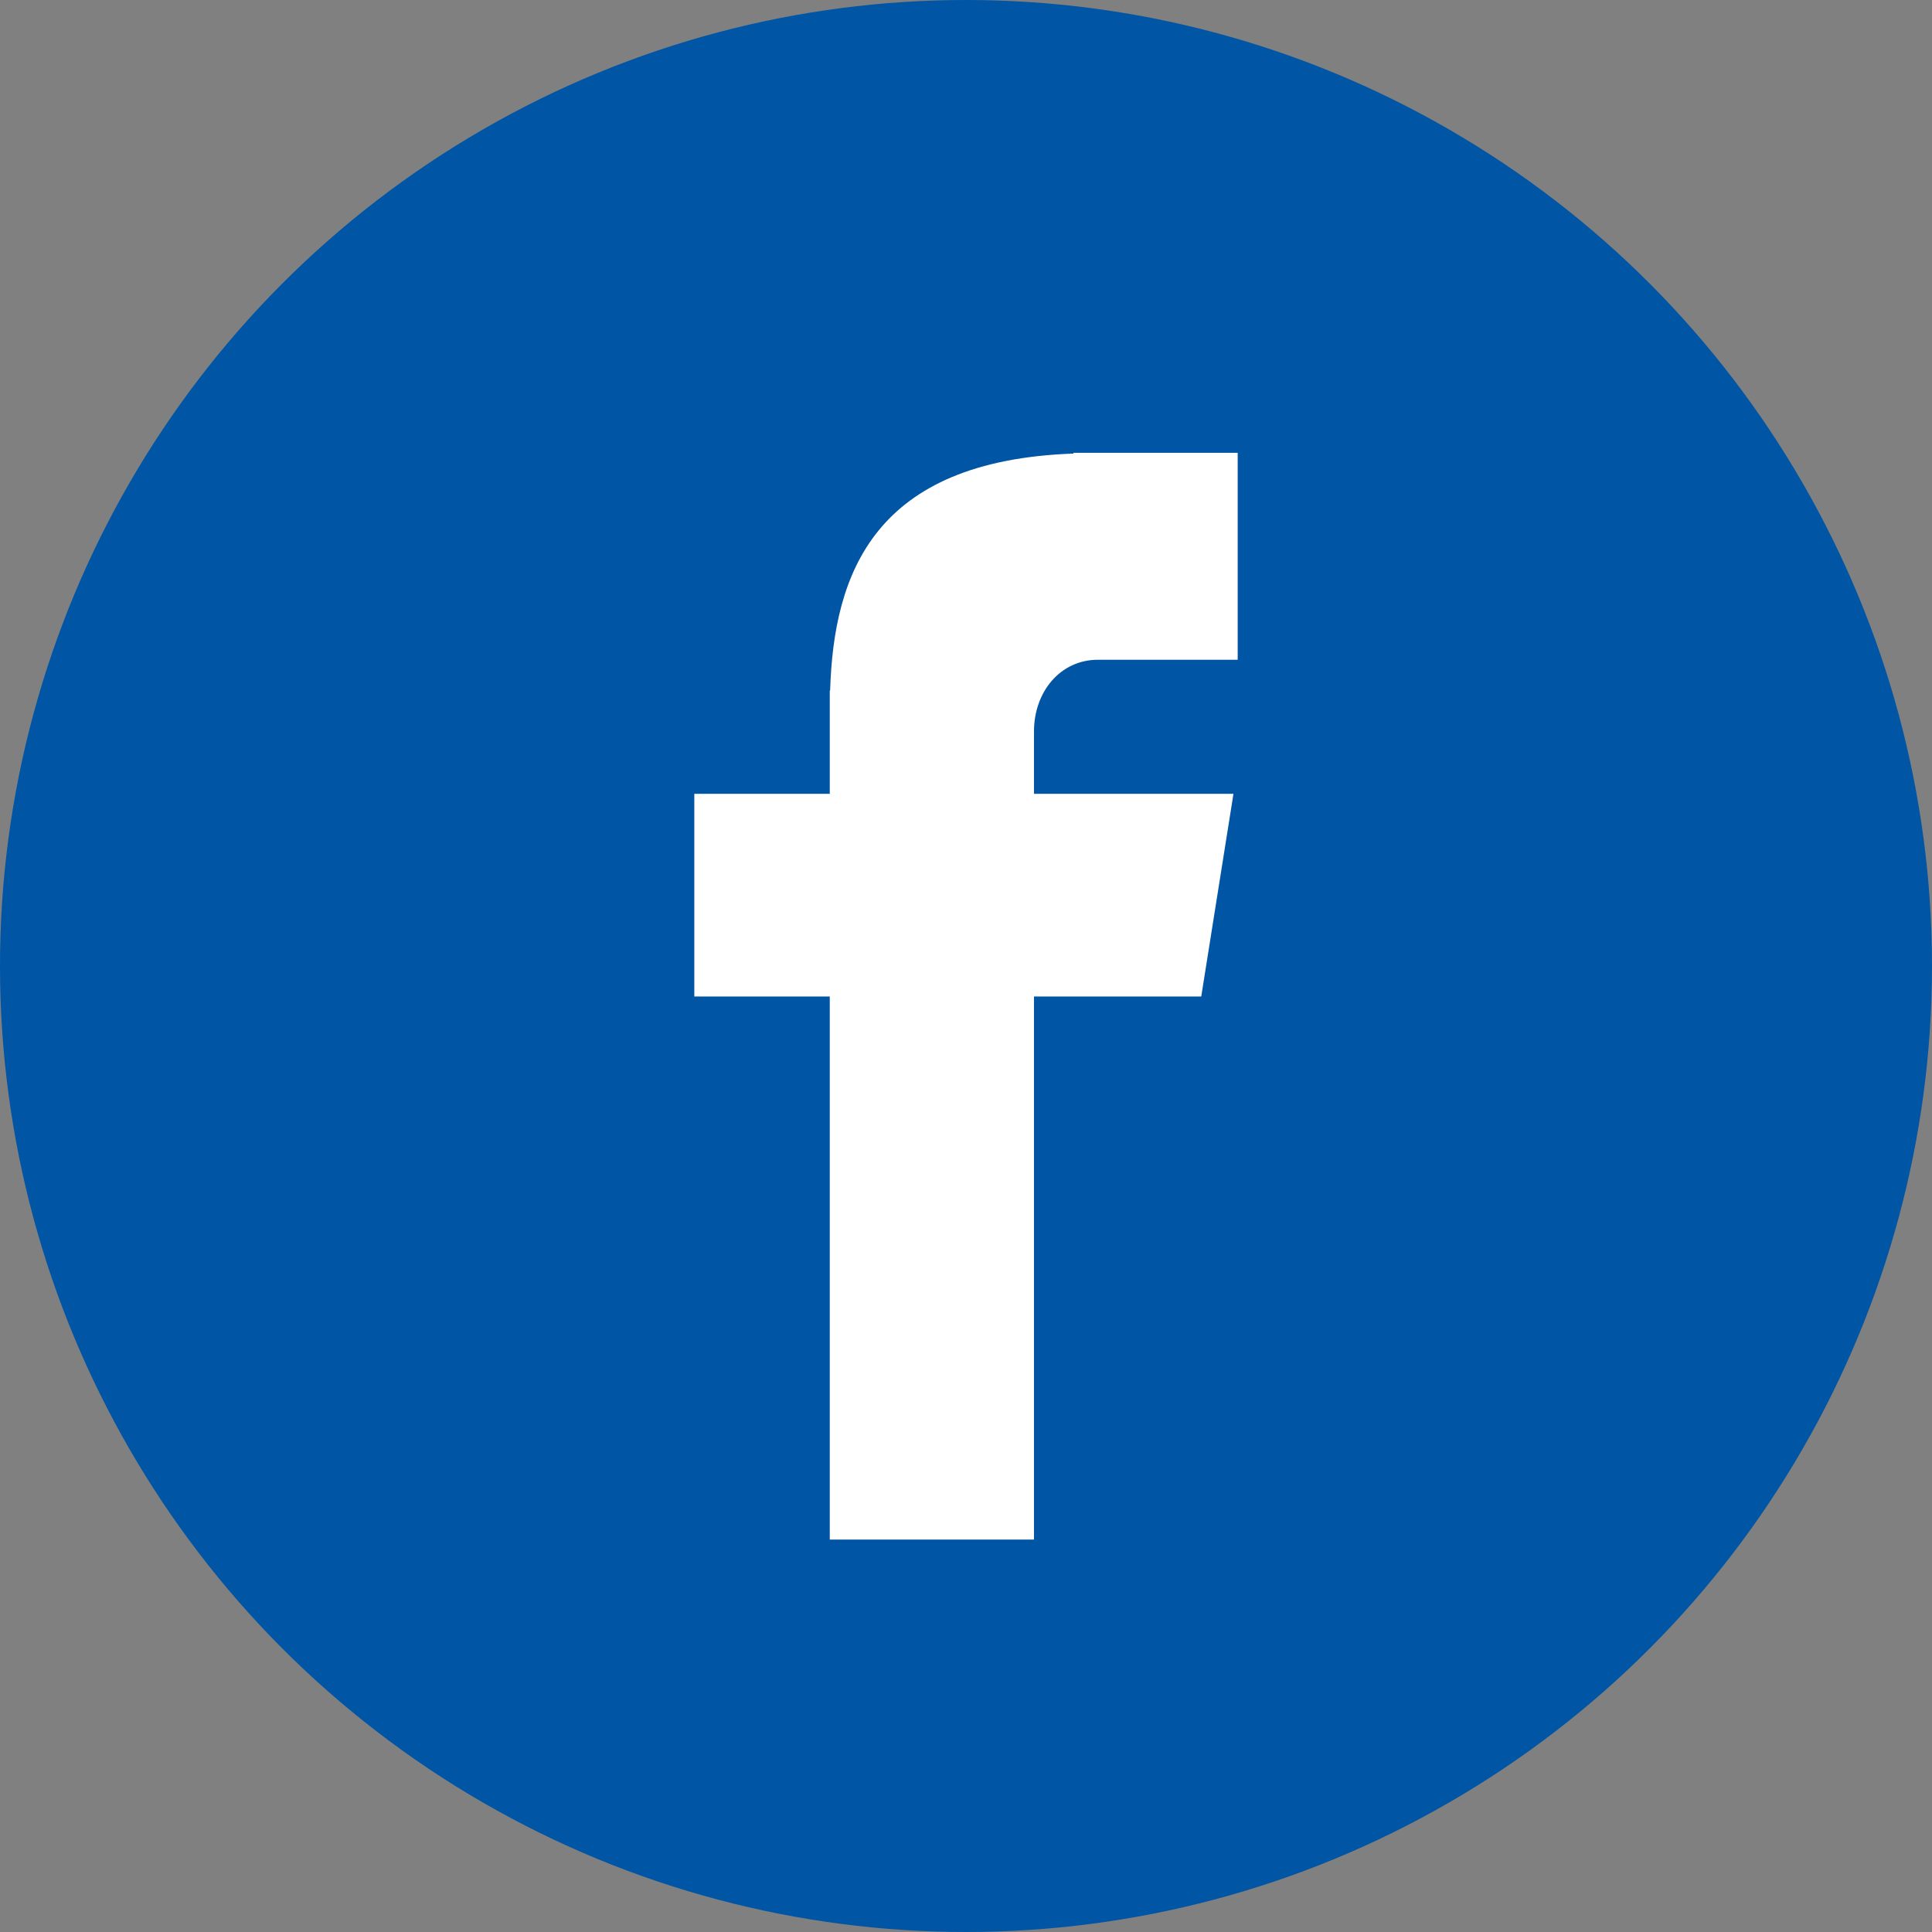
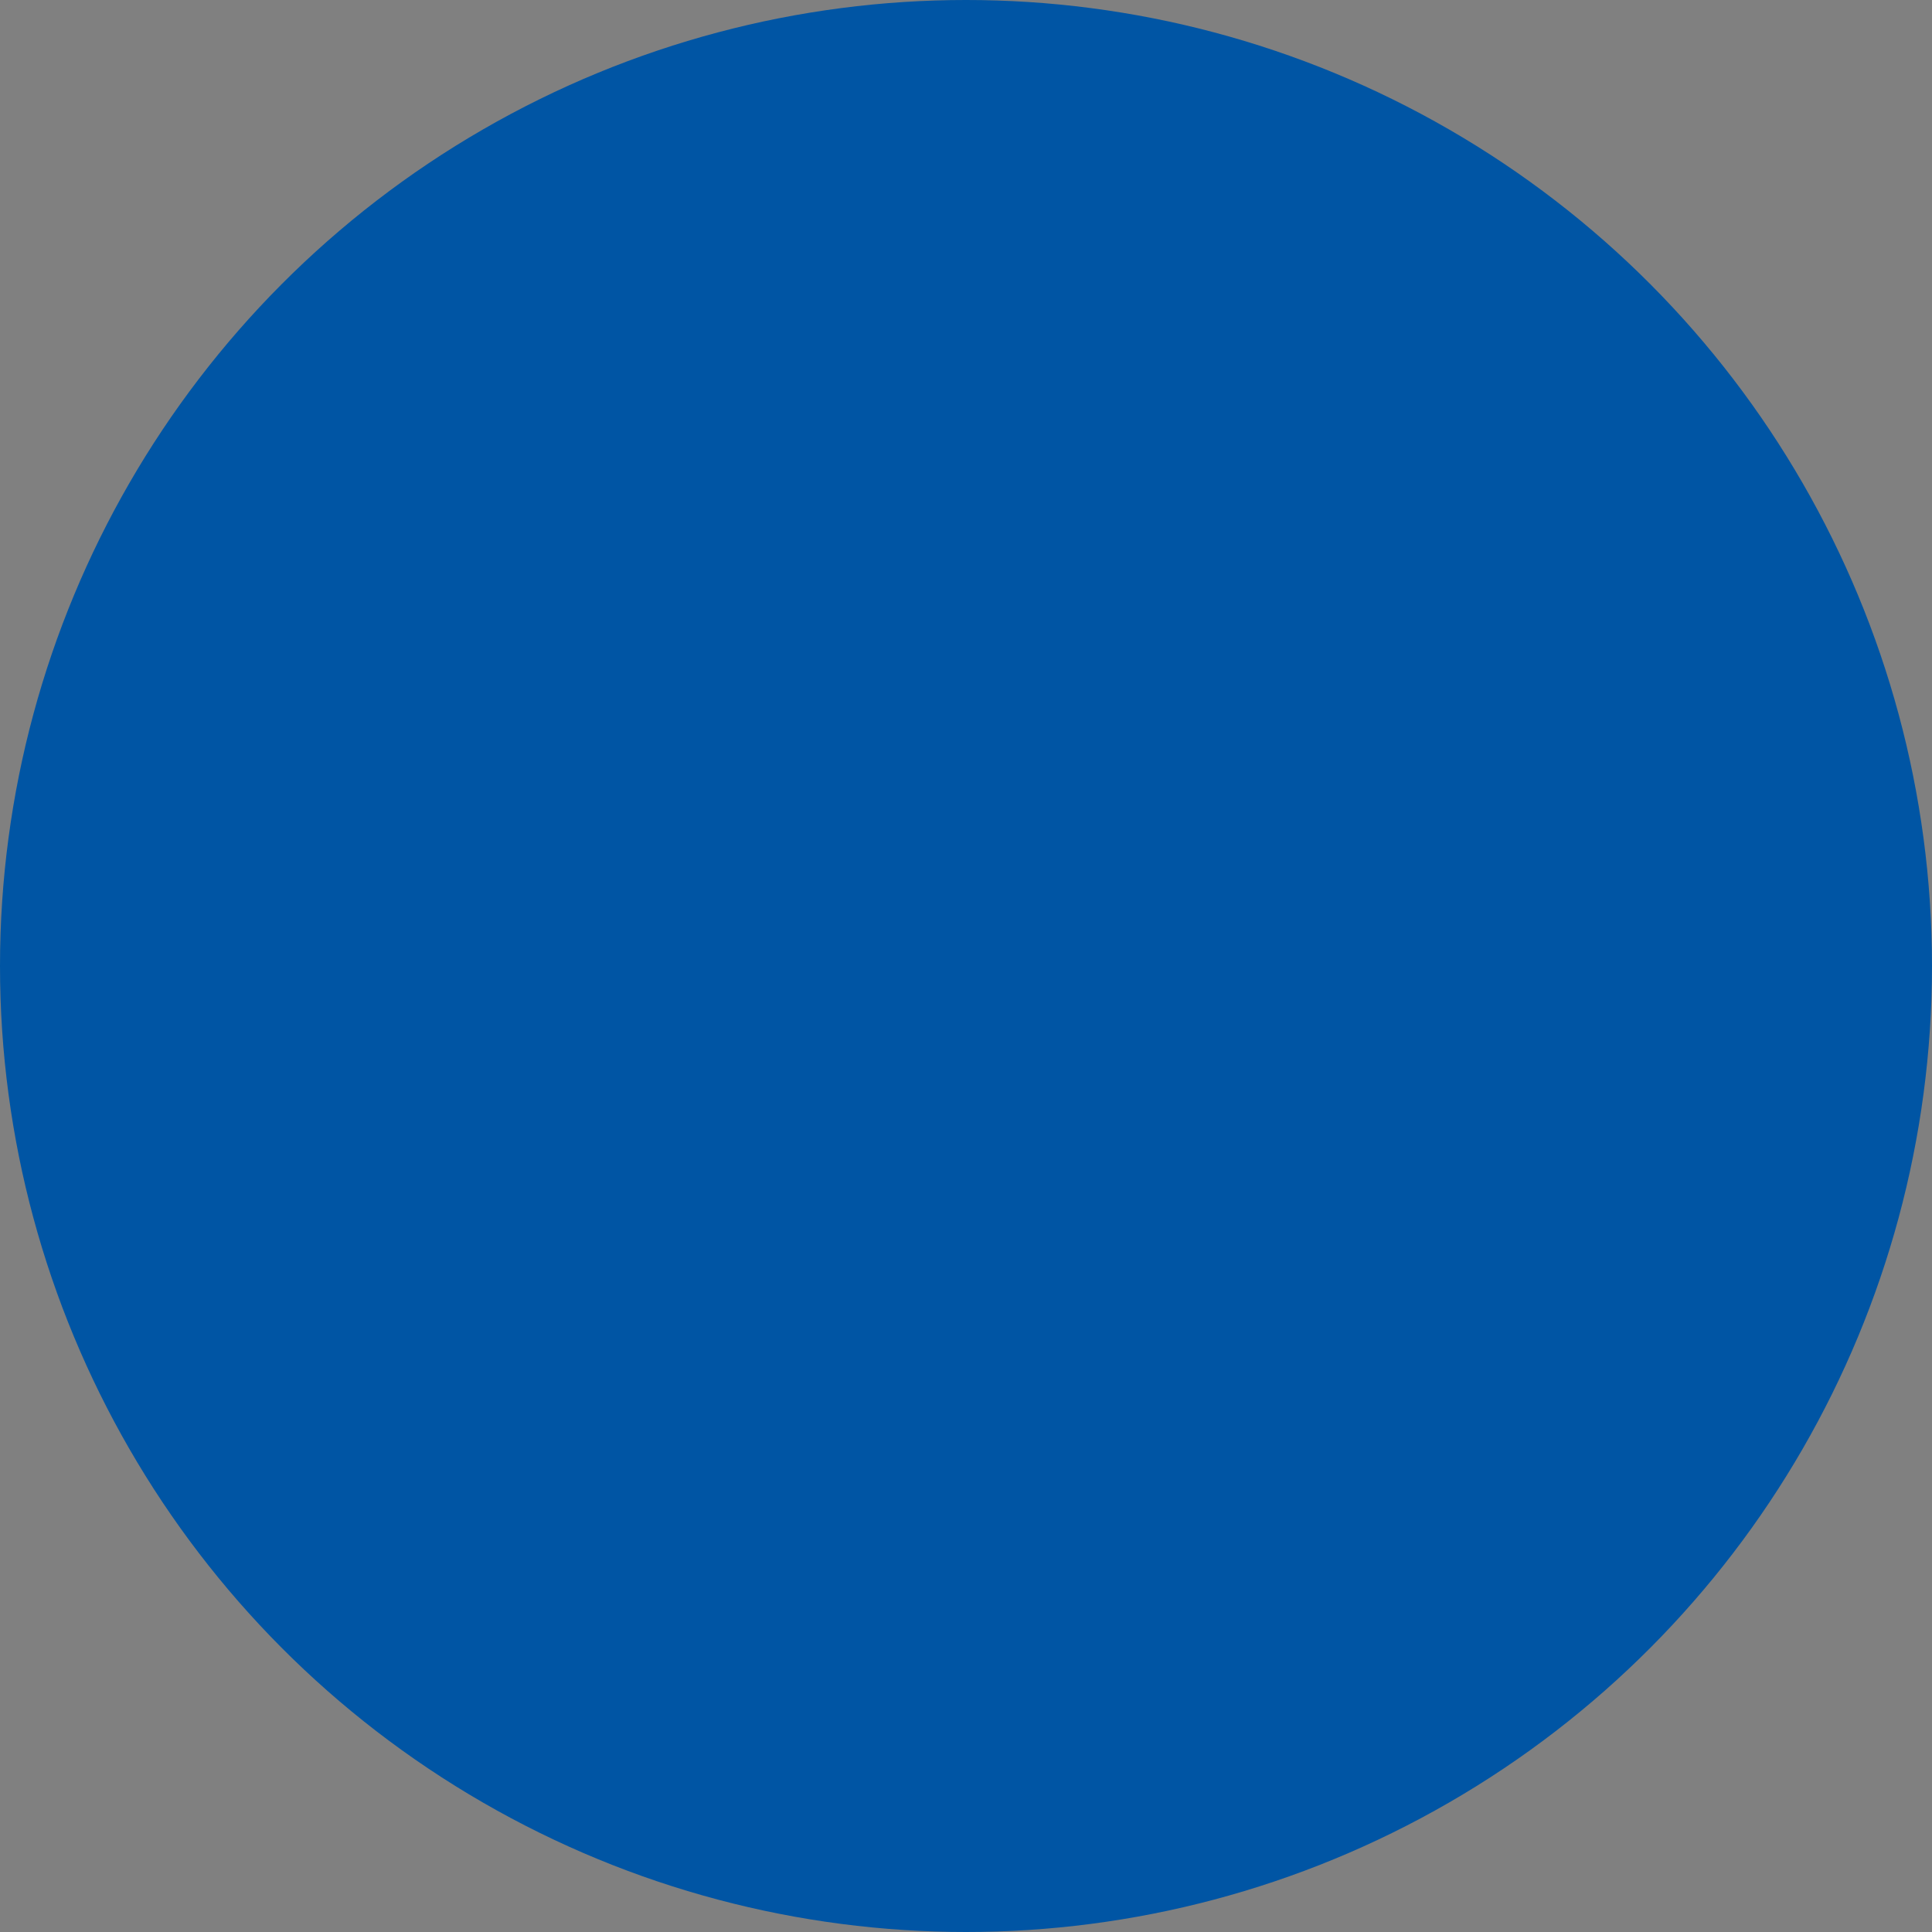
<svg xmlns="http://www.w3.org/2000/svg" width="64px" height="64px" viewBox="0 0 64 64" version="1.1">
  <rect x="0" y="0" width="64" height="64" fill="#808080" stroke="none" />
  <title>Untitled 2</title>
  <desc>Created with Sketch.</desc>
  <defs />
  <g id="Page-1" stroke="none" stroke-width="1" fill="none" fill-rule="evenodd">
    <g id="facebook" fill-rule="nonzero">
      <g id="Shape_74_" fill="#0055A4">
        <circle id="Oval" cx="32" cy="32" r="32" />
      </g>
      <g id="Facebook_Logo" transform="translate(23, 15)" fill="#FFFFFF">
-         <path d="M13.372,6.855 L18,6.855 L18,0 L12.56,0 L12.56,0.025 C5.972,0.259 4.618,3.974 4.499,7.876 L4.487,7.876 L4.487,11.296 L0,11.296 L0,18.01 L4.487,18.01 L4.487,36 L11.252,36 L11.252,18.01 L16.793,18.01 L17.86,11.296 L11.252,11.296 L11.252,9.231 C11.252,7.914 12.125,6.855 13.372,6.855 Z" id="Shape" />
-       </g>
+         </g>
    </g>
  </g>
</svg>